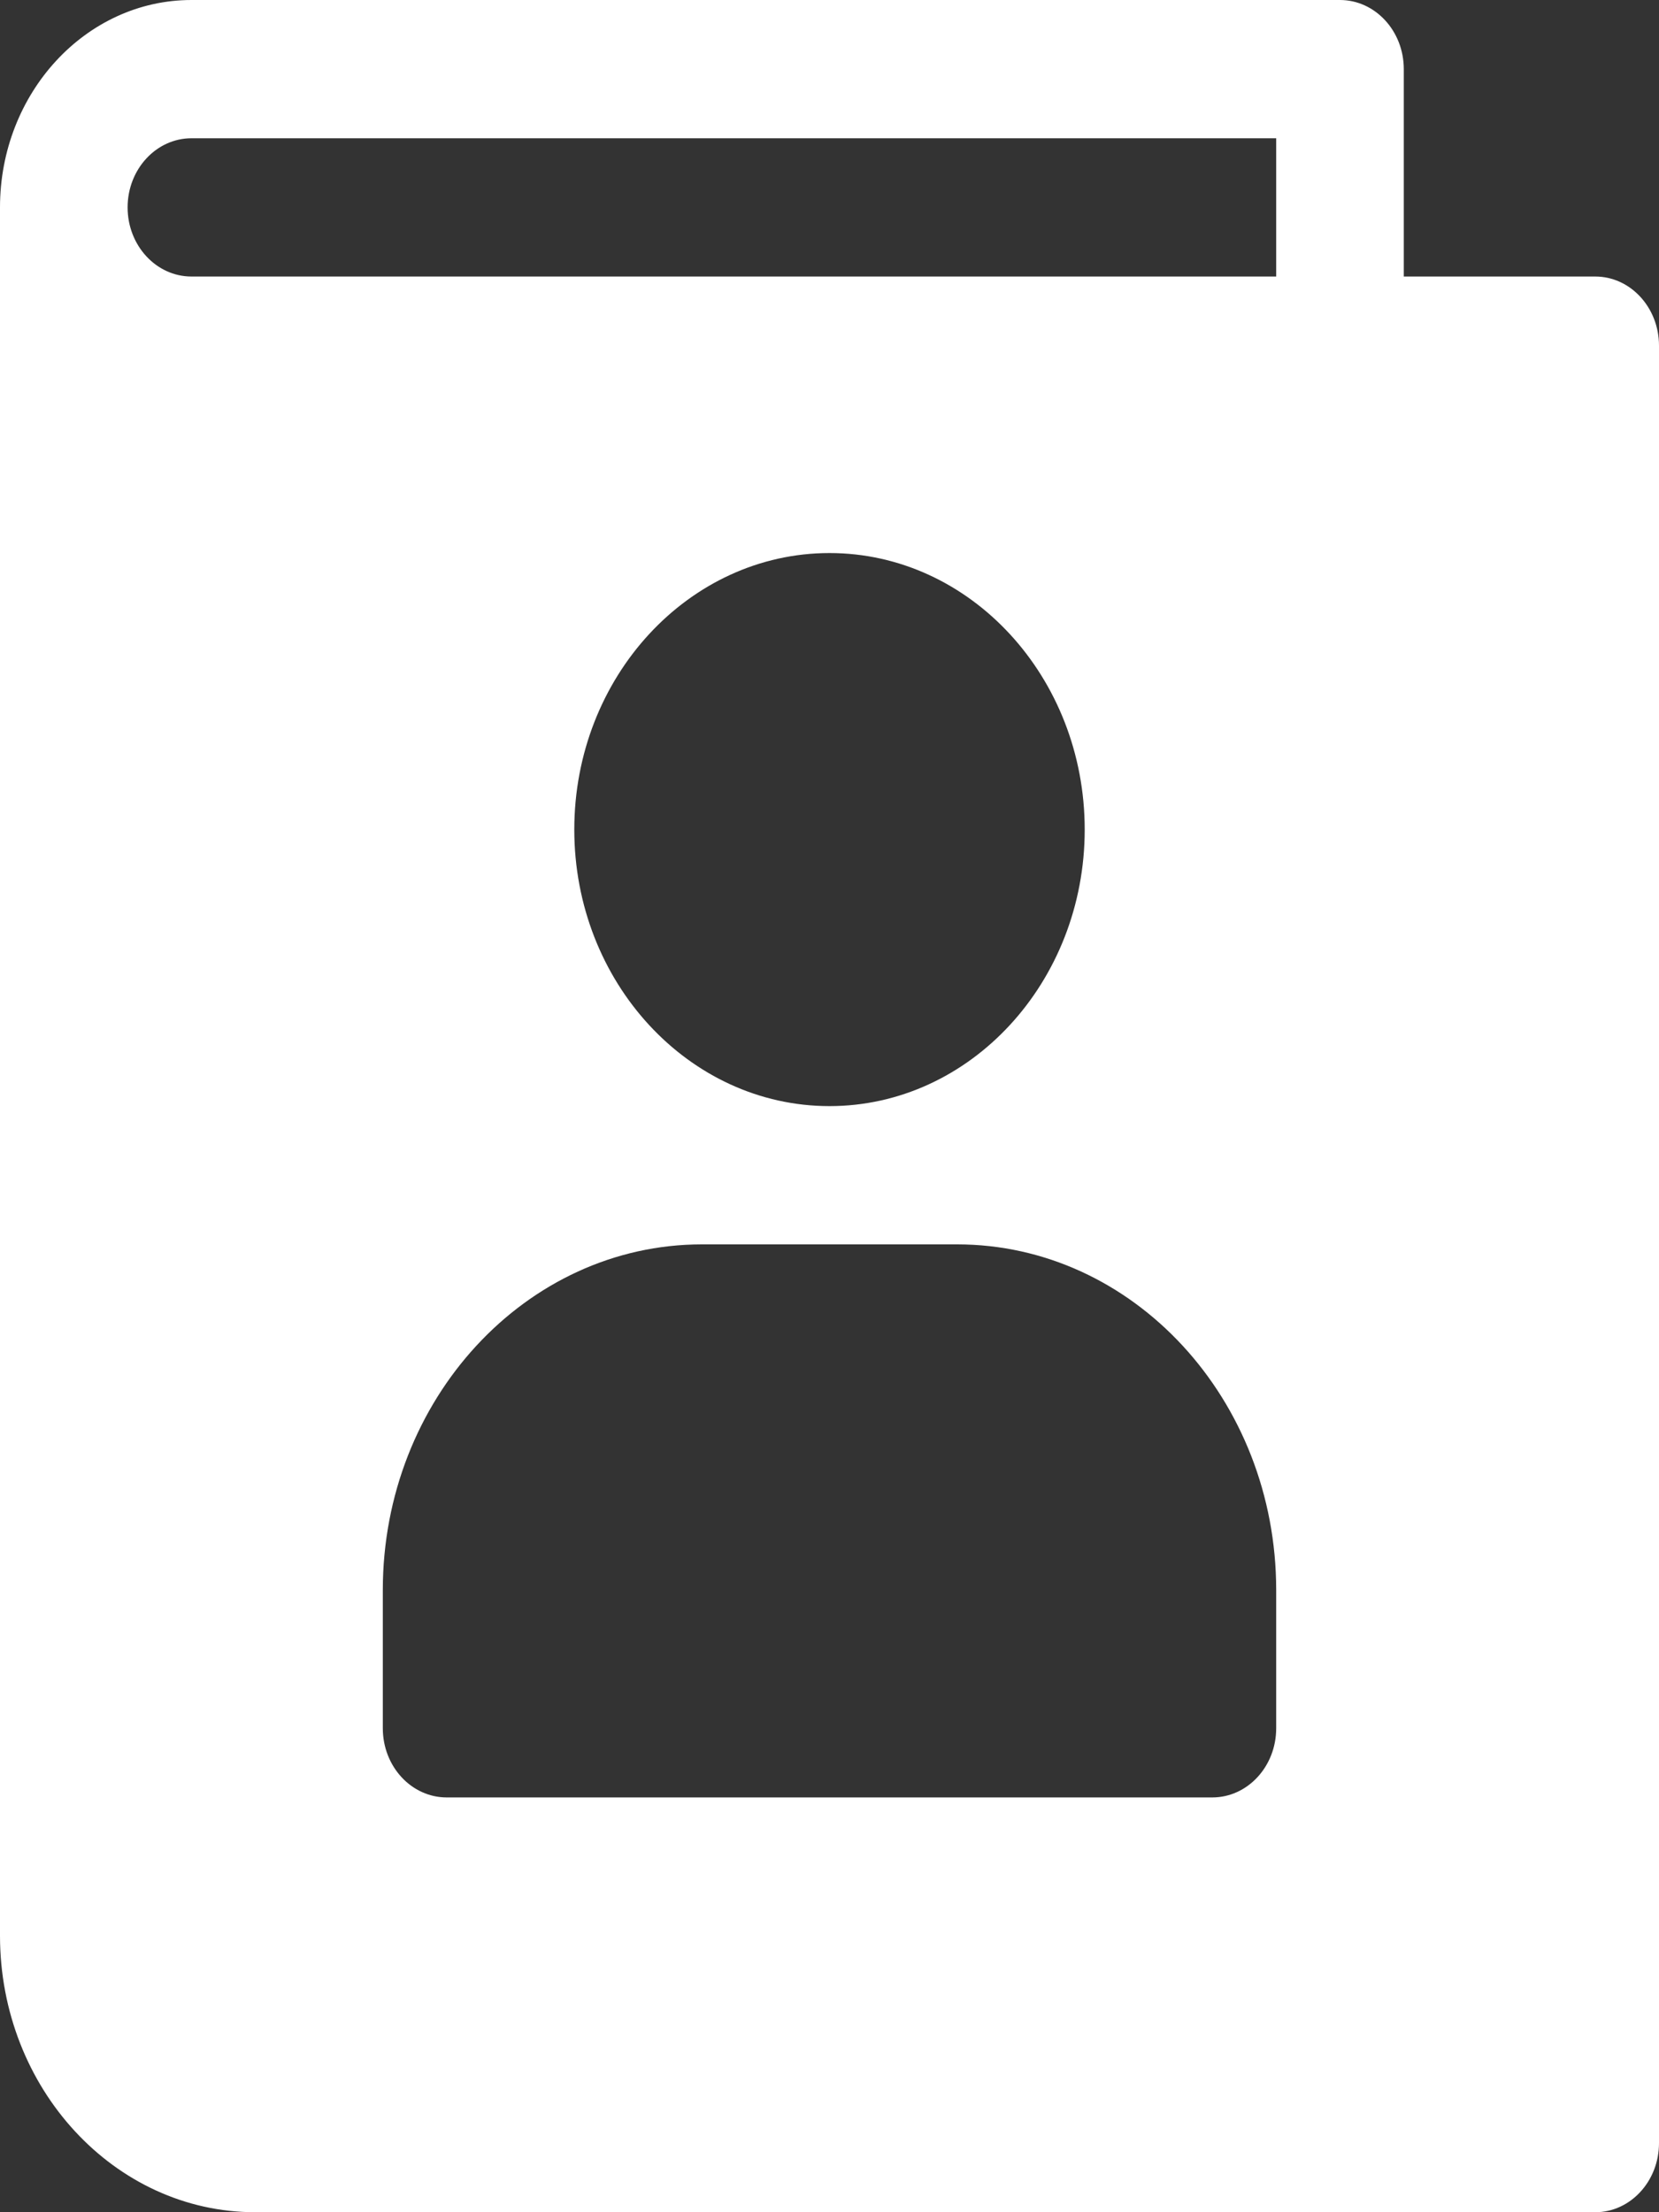
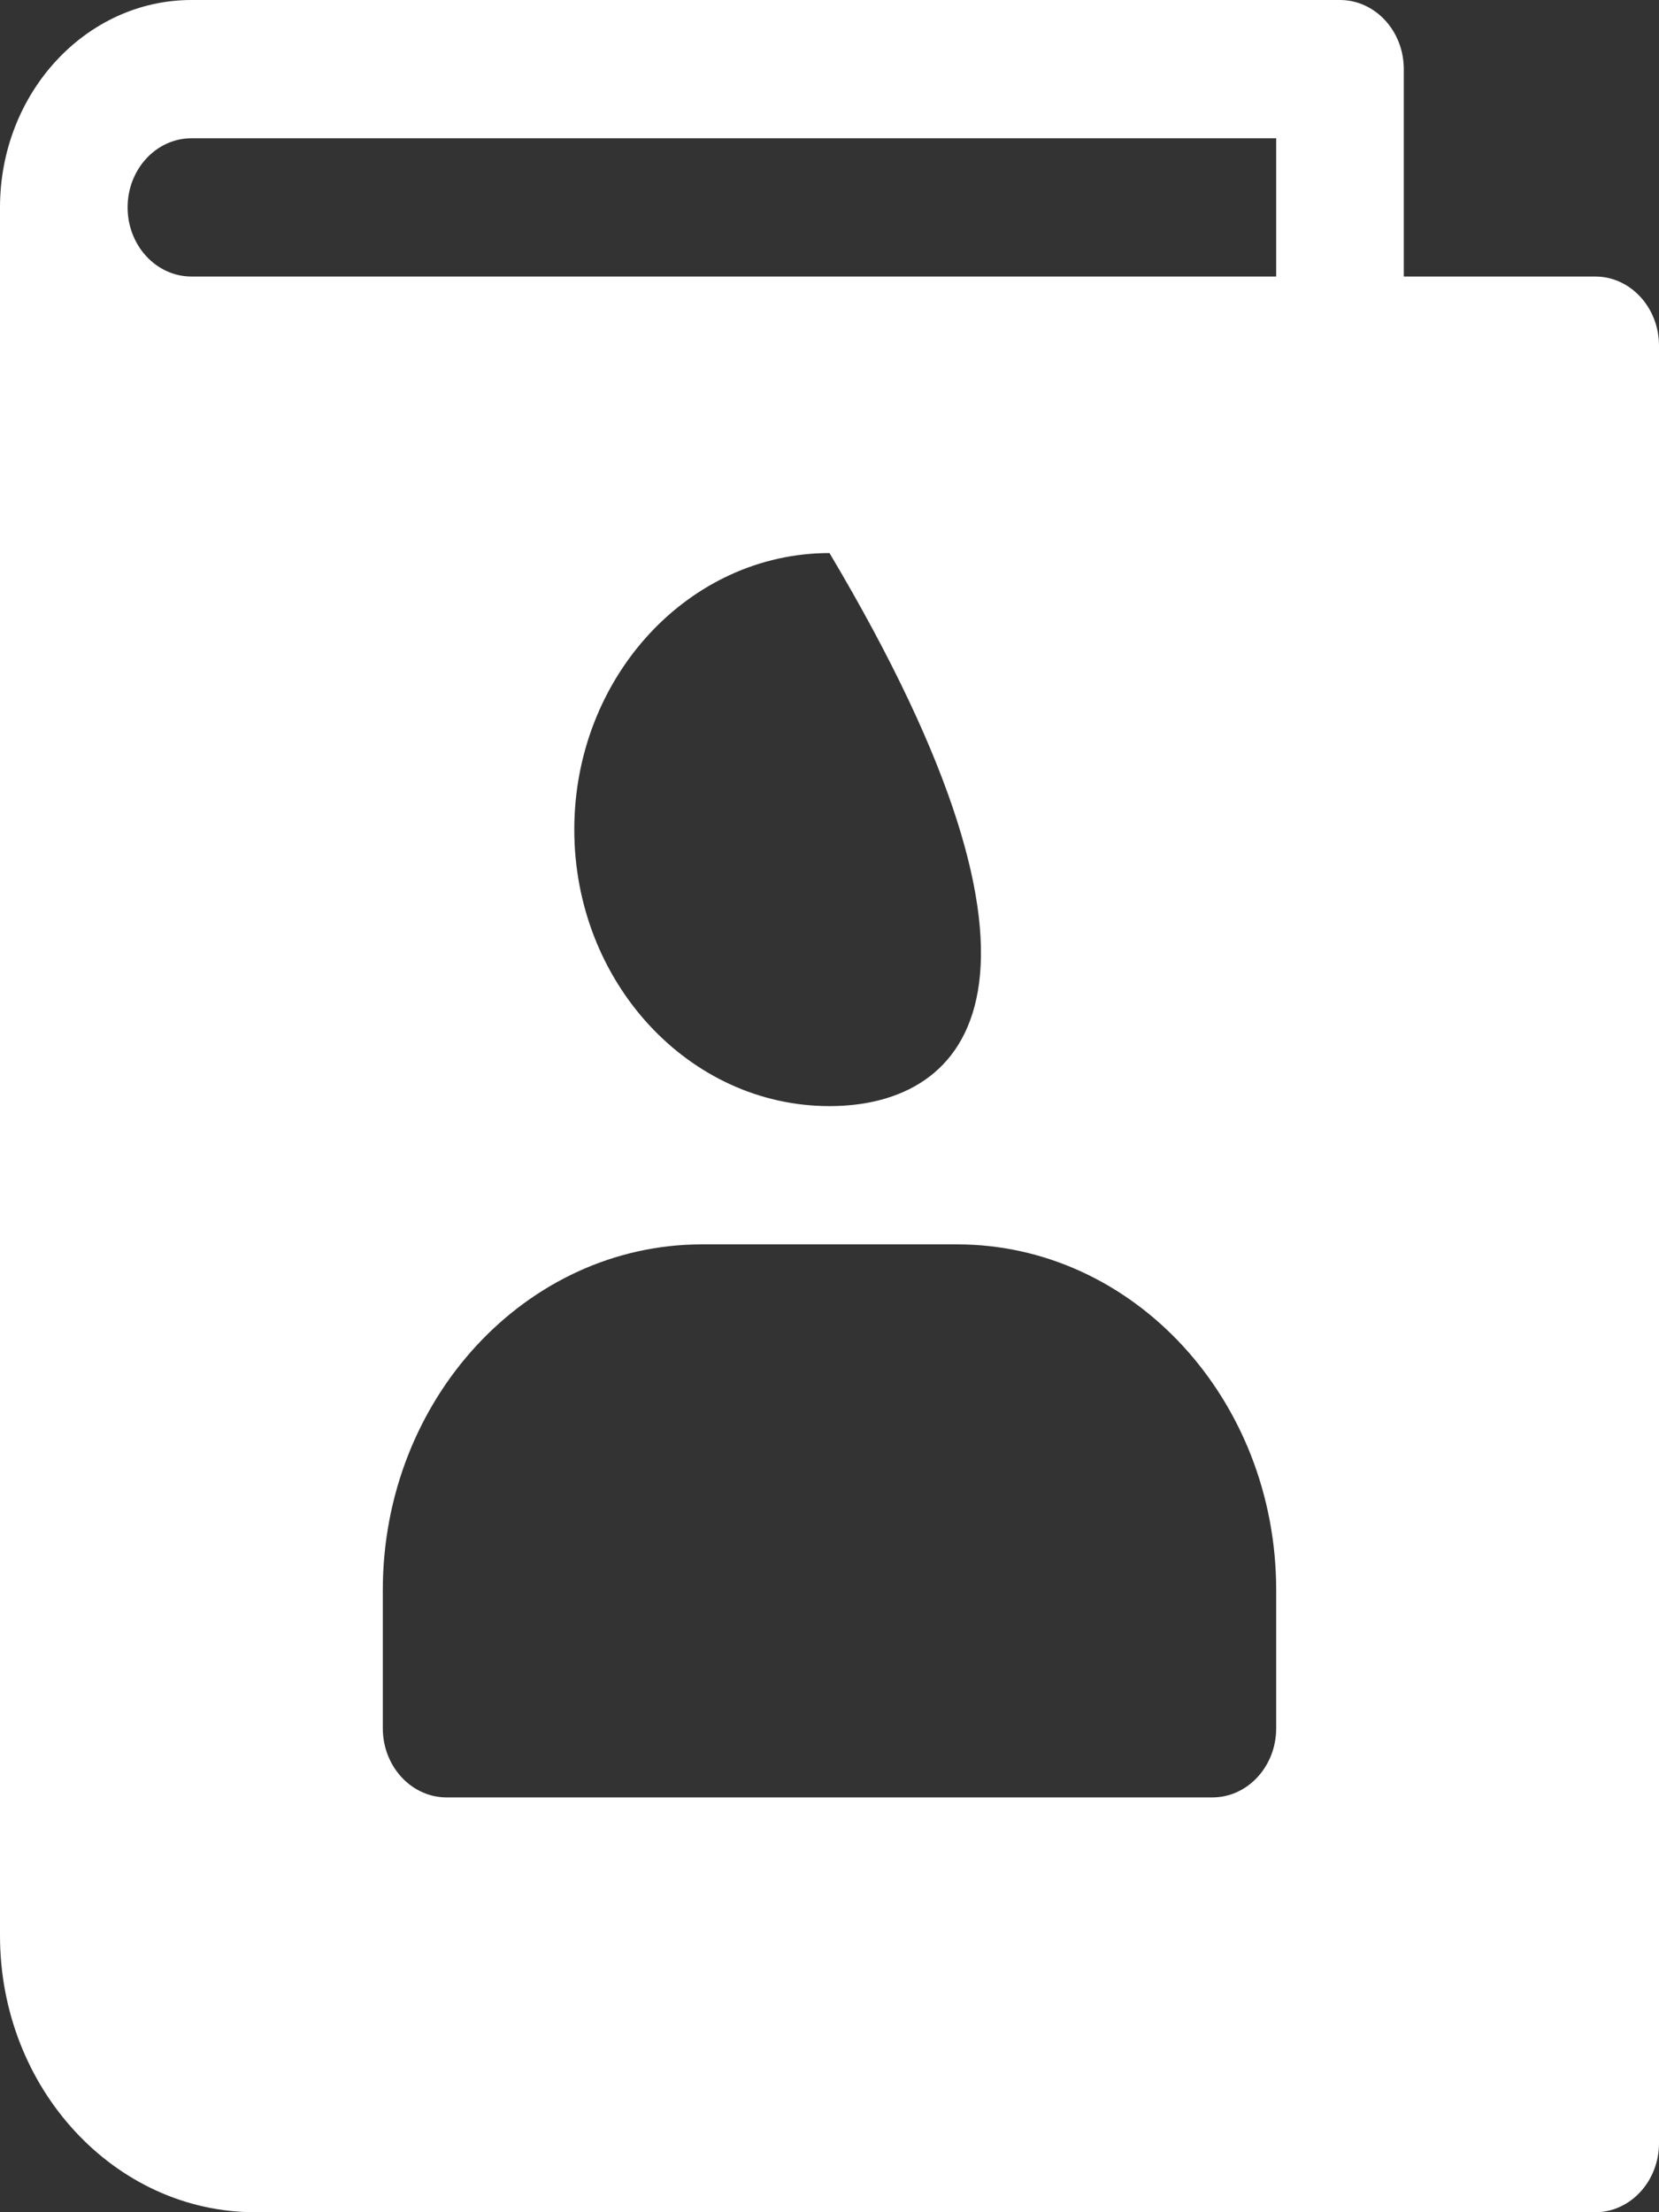
<svg xmlns="http://www.w3.org/2000/svg" width="12" height="16" viewBox="0 0 12 16" fill="none">
  <rect x="0" y="0" width="12" height="16" fill="#333333" stroke="none" />
-   <path d="M11.539 2H10.154V0.5C10.154 0.224 9.947 0 9.692 0H1.385C0.621 0 0 0.673 0 1.5V14C0 15.103 0.828 16 1.846 16H11.539C11.793 16 12 15.776 12 15.5V2.5C12 2.224 11.793 2 11.539 2ZM9.231 12.5C9.231 12.776 9.024 13 8.769 13H3.231C2.976 13 2.769 12.776 2.769 12.5V11.5C2.769 10.121 3.805 9 5.077 9H6.923C8.196 9 9.231 10.121 9.231 11.5V12.5ZM4.154 6C4.154 4.897 4.982 4 6 4C7.018 4 7.846 4.897 7.846 6C7.846 7.103 7.018 8 6 8C4.982 8 4.154 7.103 4.154 6ZM9.231 2H1.385C1.13 2 0.923 1.776 0.923 1.5C0.923 1.224 1.13 1 1.385 1H9.231V2Z" fill="white" />
+   <path d="M11.539 2H10.154V0.5C10.154 0.224 9.947 0 9.692 0H1.385C0.621 0 0 0.673 0 1.5V14C0 15.103 0.828 16 1.846 16H11.539C11.793 16 12 15.776 12 15.5V2.5C12 2.224 11.793 2 11.539 2ZM9.231 12.5C9.231 12.776 9.024 13 8.769 13H3.231C2.976 13 2.769 12.776 2.769 12.5V11.5C2.769 10.121 3.805 9 5.077 9H6.923C8.196 9 9.231 10.121 9.231 11.5V12.5ZM4.154 6C4.154 4.897 4.982 4 6 4C7.846 7.103 7.018 8 6 8C4.982 8 4.154 7.103 4.154 6ZM9.231 2H1.385C1.13 2 0.923 1.776 0.923 1.5C0.923 1.224 1.13 1 1.385 1H9.231V2Z" fill="white" />
</svg>